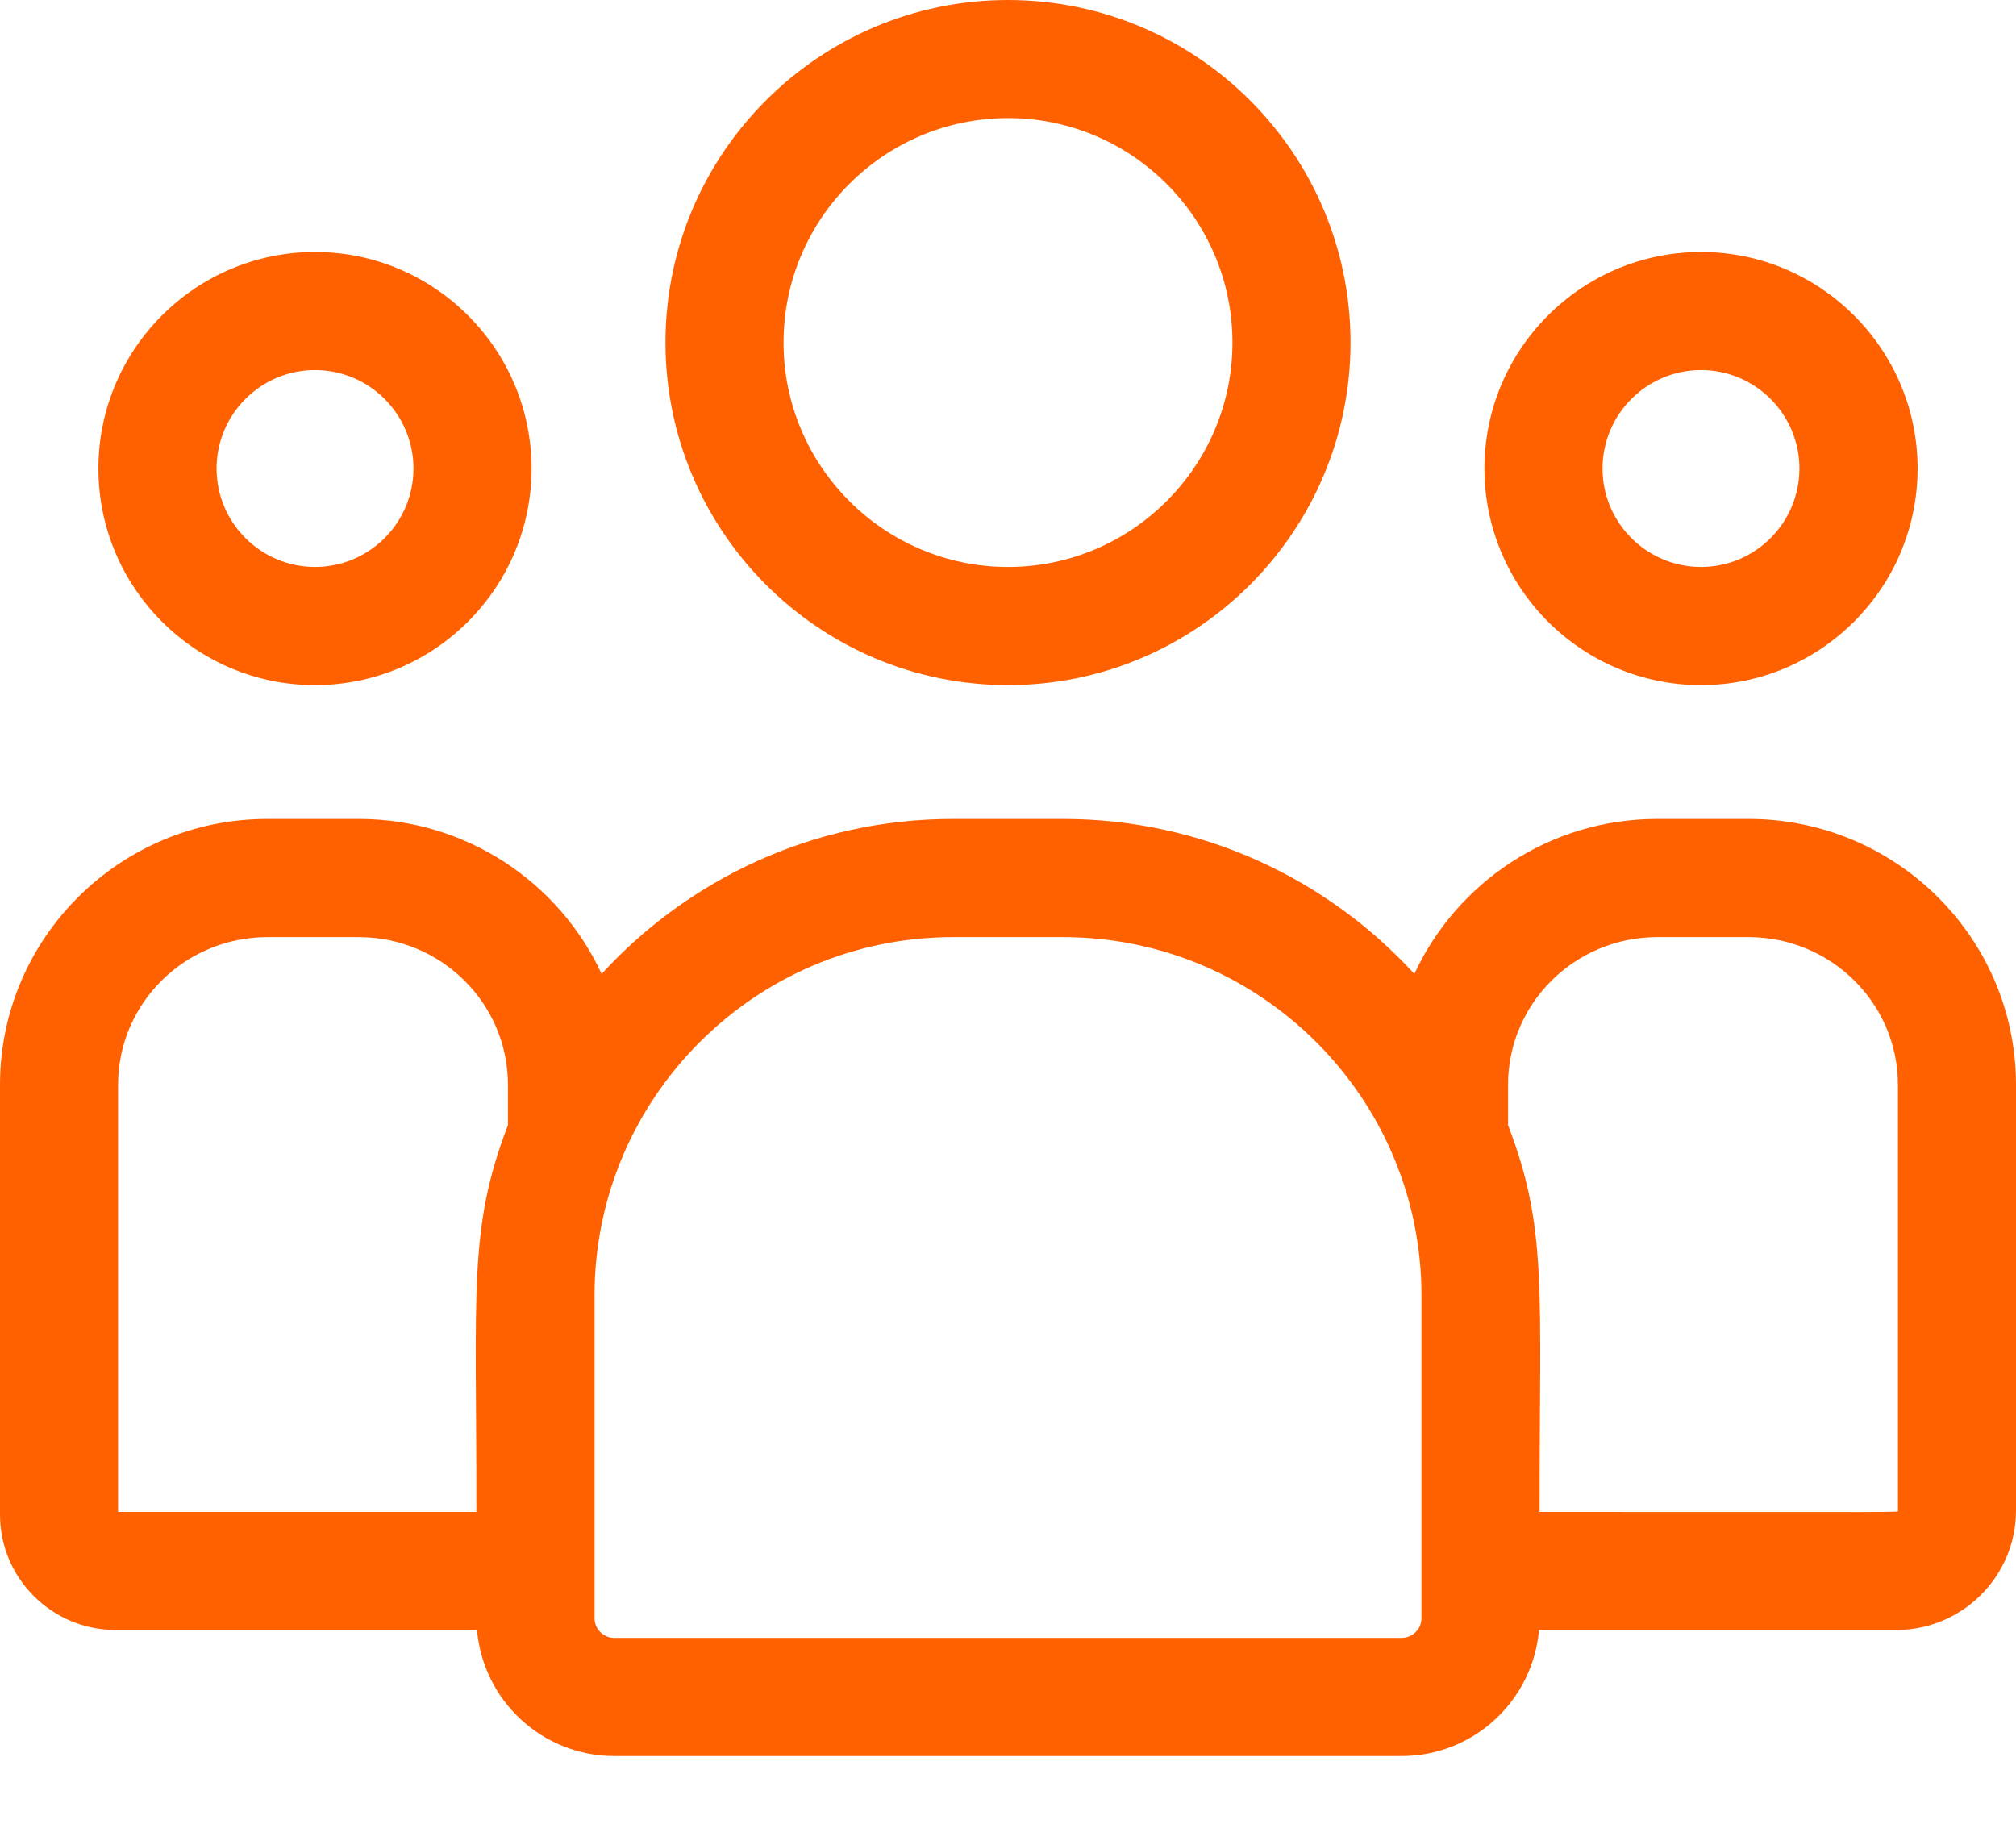
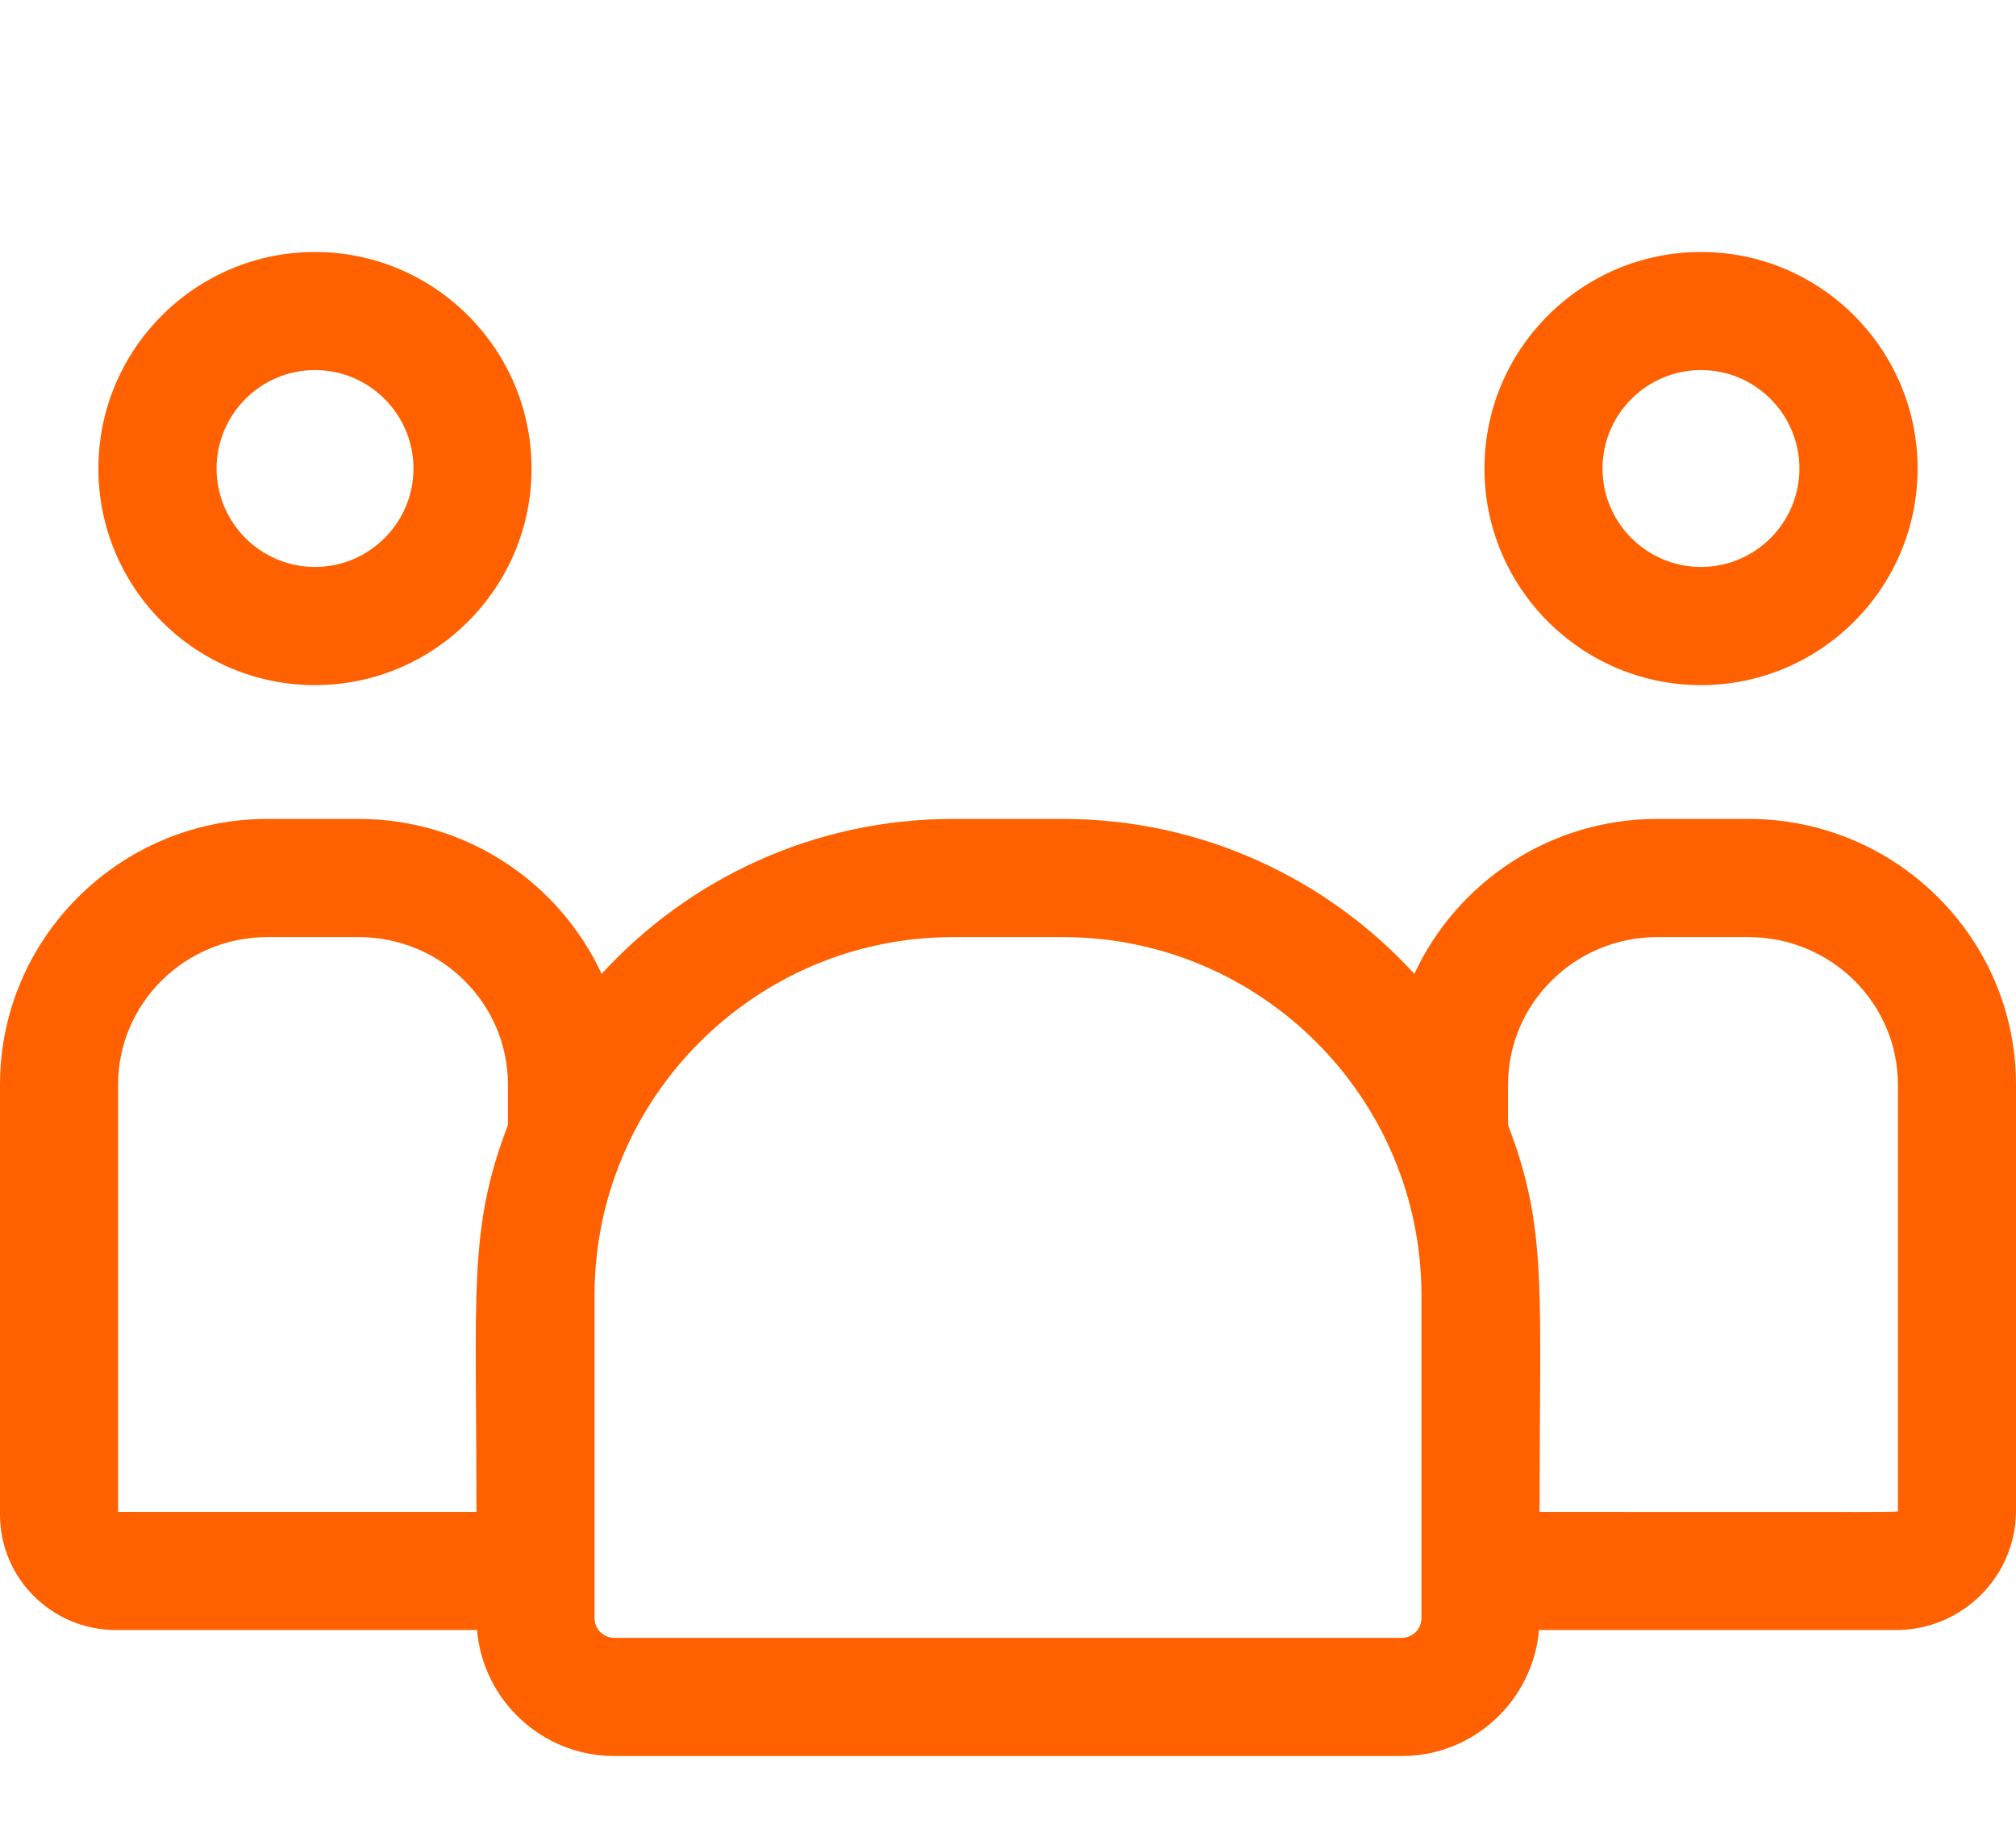
<svg xmlns="http://www.w3.org/2000/svg" width="21" height="19" viewBox="0 0 21 19" fill="none">
-   <path d="M10.5 7.137C12.468 7.137 14.068 5.536 14.068 3.568C14.068 1.601 12.468 0 10.5 0C8.532 0 6.932 1.601 6.932 3.568C6.932 5.536 8.532 7.137 10.5 7.137ZM10.5 1.23C11.789 1.23 12.838 2.279 12.838 3.568C12.838 4.857 11.789 5.906 10.5 5.906C9.211 5.906 8.162 4.857 8.162 3.568C8.162 2.279 9.211 1.23 10.5 1.23Z" fill="#FF6100" />
  <path d="M17.719 7.137C18.963 7.137 19.975 6.125 19.975 4.881C19.975 3.637 18.963 2.625 17.719 2.625C16.475 2.625 15.463 3.637 15.463 4.881C15.463 6.125 16.475 7.137 17.719 7.137ZM17.719 3.855C18.284 3.855 18.744 4.315 18.744 4.881C18.744 5.446 18.284 5.906 17.719 5.906C17.153 5.906 16.693 5.446 16.693 4.881C16.693 4.315 17.153 3.855 17.719 3.855Z" fill="#FF6100" />
-   <path d="M18.215 8.531H17.263C16.142 8.531 15.174 9.194 14.733 10.145C13.825 9.154 12.521 8.531 11.073 8.531H9.927C8.479 8.531 7.175 9.154 6.267 10.145C5.826 9.194 4.858 8.531 3.737 8.531H2.785C1.249 8.531 0 9.773 0 11.299V15.779C0 16.441 0.541 16.98 1.206 16.98H4.969C5.032 17.715 5.649 18.293 6.399 18.293H14.601C15.351 18.293 15.968 17.715 16.031 16.98H19.751C20.44 16.98 21 16.422 21 15.736V11.299C21 9.773 19.751 8.531 18.215 8.531ZM1.23 11.299C1.23 10.451 1.928 9.762 2.785 9.762H3.737C4.594 9.762 5.291 10.451 5.291 11.299V11.721C4.877 12.798 4.963 13.444 4.963 15.75H1.23V11.299ZM14.807 16.857C14.807 16.97 14.714 17.062 14.601 17.062H6.399C6.286 17.062 6.193 16.97 6.193 16.857V13.495C6.193 11.437 7.868 9.762 9.927 9.762H11.073C13.132 9.762 14.807 11.437 14.807 13.495V16.857ZM19.77 15.736C19.77 15.757 19.999 15.75 16.037 15.75C16.037 13.426 16.122 12.796 15.709 11.721V11.299C15.709 10.451 16.406 9.762 17.263 9.762H18.215C19.072 9.762 19.77 10.451 19.77 11.299V15.736Z" fill="#FF6100" />
+   <path d="M18.215 8.531H17.263C16.142 8.531 15.174 9.194 14.733 10.145C13.825 9.154 12.521 8.531 11.073 8.531H9.927C8.479 8.531 7.175 9.154 6.267 10.145C5.826 9.194 4.858 8.531 3.737 8.531H2.785C1.249 8.531 0 9.773 0 11.299V15.779C0 16.441 0.541 16.98 1.206 16.98H4.969C5.032 17.715 5.649 18.293 6.399 18.293H14.601C15.351 18.293 15.968 17.715 16.031 16.98H19.751C20.44 16.98 21 16.422 21 15.736V11.299C21 9.773 19.751 8.531 18.215 8.531ZM1.23 11.299C1.23 10.451 1.928 9.762 2.785 9.762H3.737C4.594 9.762 5.291 10.451 5.291 11.299V11.721C4.877 12.798 4.963 13.444 4.963 15.75H1.23V11.299ZM14.807 16.857C14.807 16.97 14.714 17.062 14.601 17.062H6.399C6.286 17.062 6.193 16.97 6.193 16.857V13.495C6.193 11.437 7.868 9.762 9.927 9.762H11.073C13.132 9.762 14.807 11.437 14.807 13.495V16.857M19.77 15.736C19.77 15.757 19.999 15.75 16.037 15.75C16.037 13.426 16.122 12.796 15.709 11.721V11.299C15.709 10.451 16.406 9.762 17.263 9.762H18.215C19.072 9.762 19.77 10.451 19.77 11.299V15.736Z" fill="#FF6100" />
  <path d="M3.281 7.137C4.525 7.137 5.537 6.125 5.537 4.881C5.537 3.637 4.525 2.625 3.281 2.625C2.037 2.625 1.025 3.637 1.025 4.881C1.025 6.125 2.037 7.137 3.281 7.137ZM3.281 3.855C3.847 3.855 4.307 4.315 4.307 4.881C4.307 5.446 3.847 5.906 3.281 5.906C2.716 5.906 2.256 5.446 2.256 4.881C2.256 4.315 2.716 3.855 3.281 3.855Z" fill="#FF6100" />
</svg>